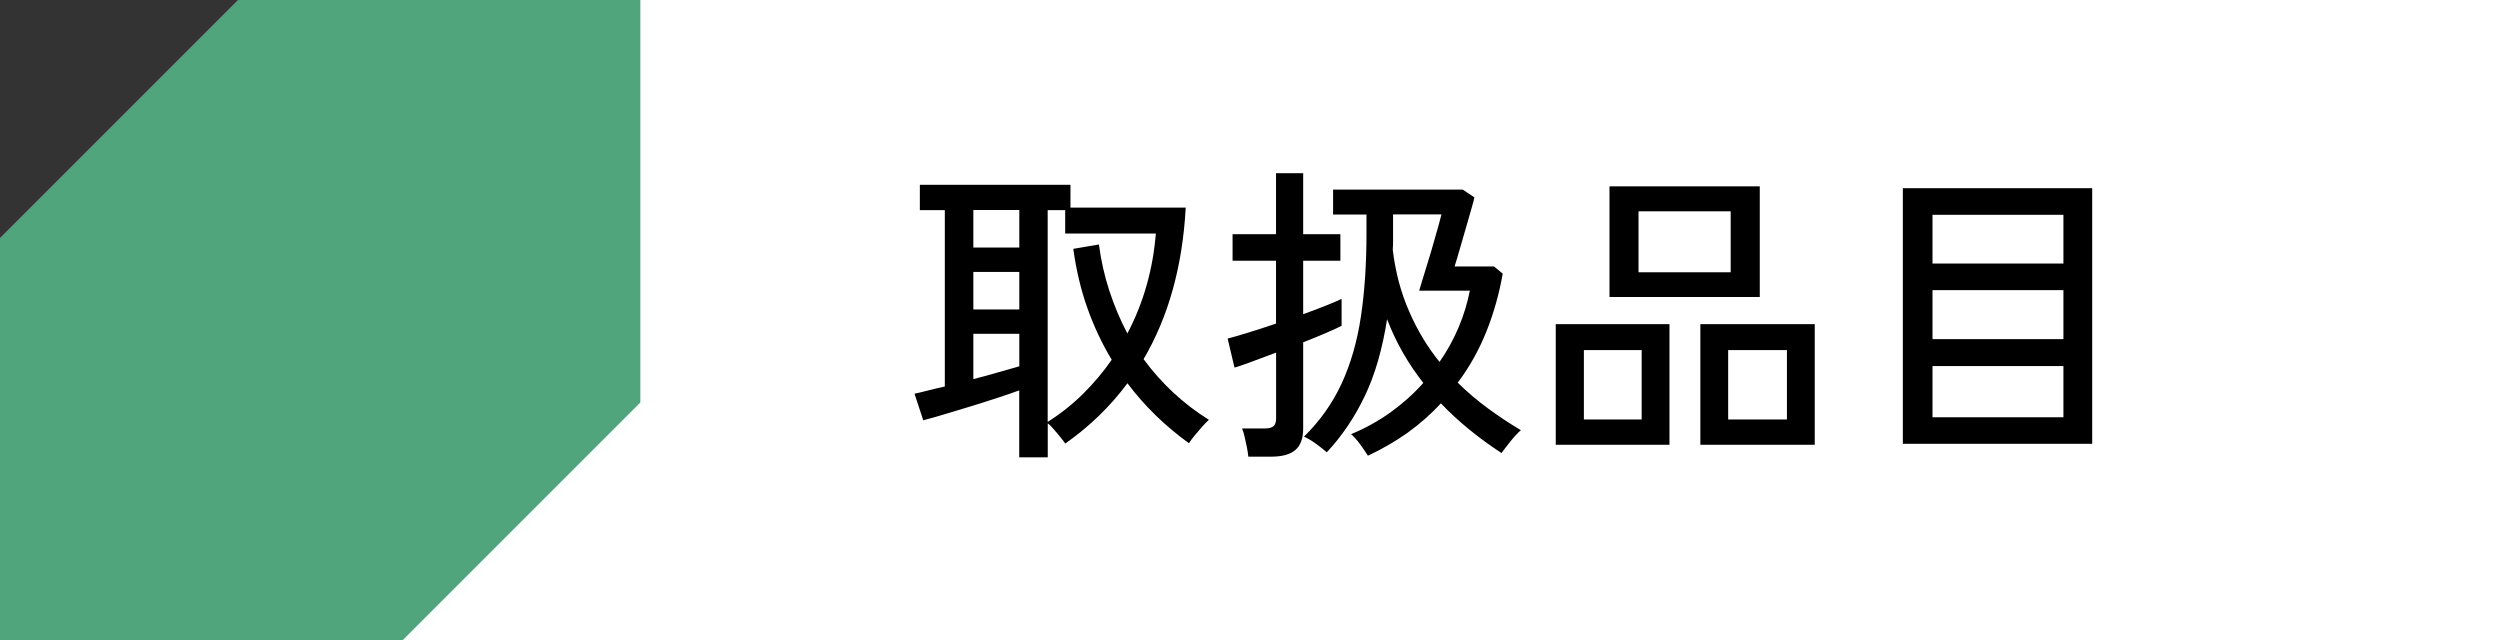
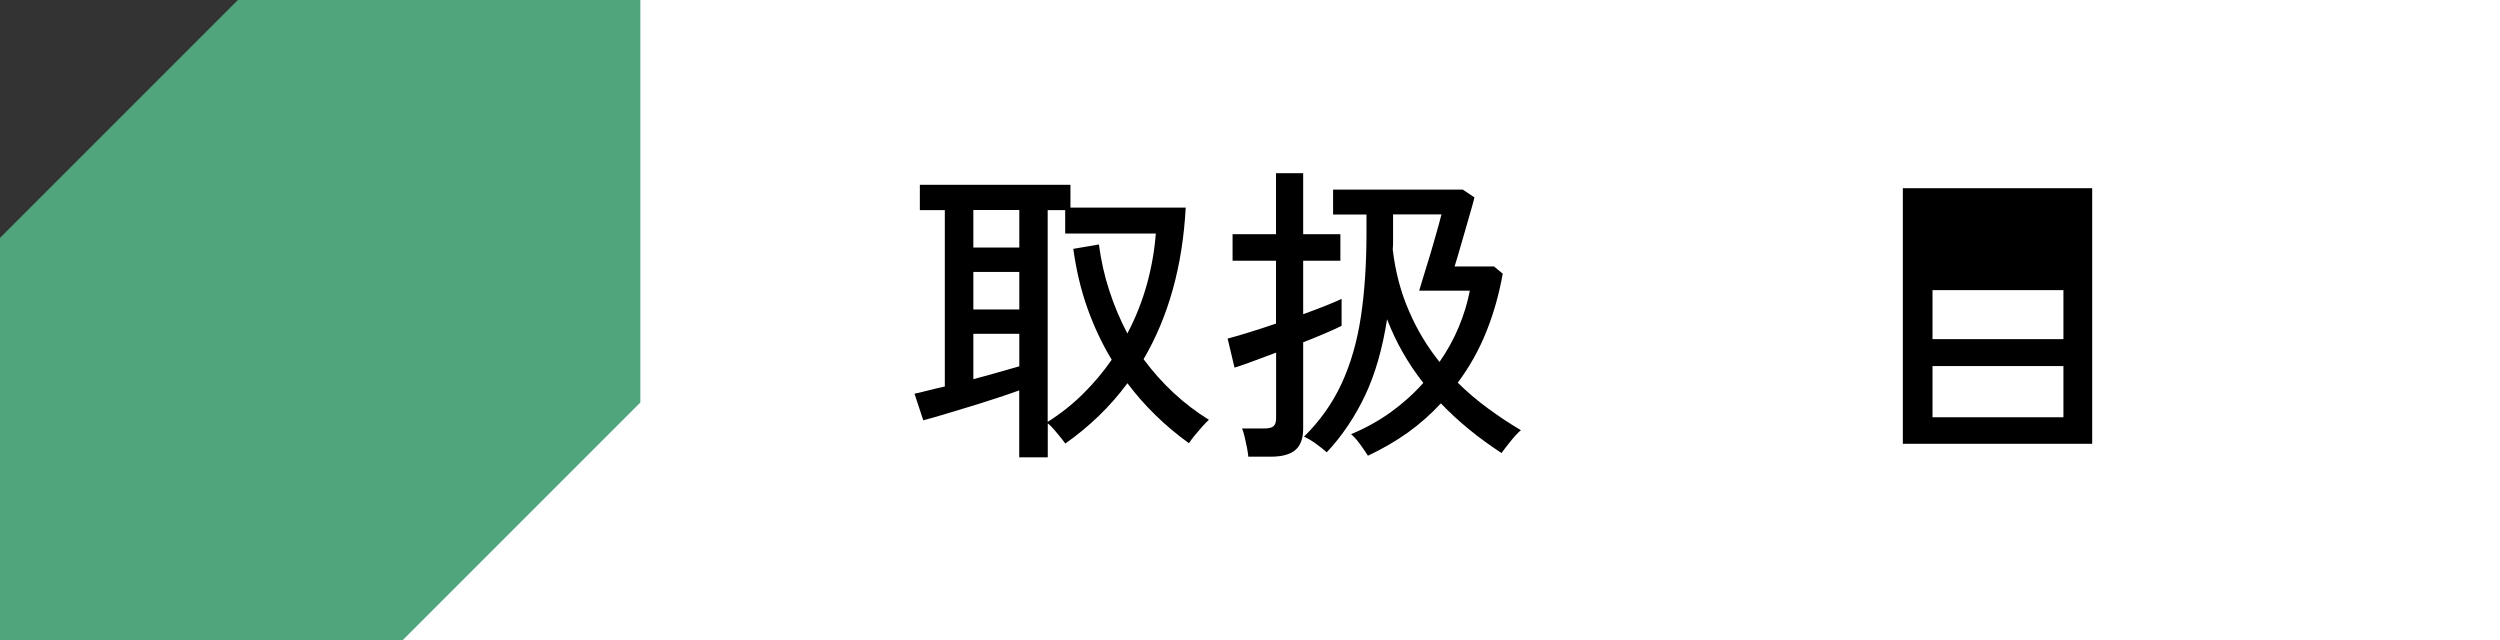
<svg xmlns="http://www.w3.org/2000/svg" version="1.1" id="レイヤー_1" x="0px" y="0px" viewBox="0 0 308.42 79" style="enable-background:new 0 0 308.42 79;" xml:space="preserve">
  <rect x="0" y="0" width="308.42" height="79" fill="#333333" stroke="none" />
  <style type="text/css">
	.st0{fill:#FFFFFF;}
	.st1{fill:#50A57D;}
</style>
  <rect x="35.61" class="st0" width="272.81" height="79" />
  <g>
    <g>
      <g>
        <polygon class="st1" points="79,0 29.35,0 0,29.35 0,79 49.65,79 79,49.65    " />
      </g>
    </g>
  </g>
  <g>
    <g>
      <path d="M125.74,56.41v-8.25c-0.77,0.28-1.68,0.6-2.74,0.94c-1.05,0.35-2.15,0.69-3.28,1.04c-1.13,0.35-2.21,0.67-3.24,0.98    c-1.03,0.31-1.89,0.55-2.58,0.73l-1.08-3.28c0.39-0.08,0.91-0.2,1.56-0.37s1.38-0.34,2.18-0.52V25.92h-3.08V22.8h18.58v2.81h14.22    c-0.39,7.22-2.12,13.45-5.2,18.7c2.24,3.03,4.92,5.53,8.06,7.48c-0.23,0.21-0.51,0.49-0.83,0.85c-0.32,0.36-0.64,0.73-0.94,1.1    s-0.54,0.69-0.69,0.94c-2.93-2.11-5.46-4.57-7.59-7.4c-2.11,2.85-4.67,5.33-7.67,7.44c-0.1-0.15-0.28-0.39-0.54-0.71    s-0.53-0.66-0.83-1c-0.29-0.35-0.56-0.61-0.79-0.79v4.2H125.74z M120.08,30.54h5.67v-4.63h-5.67V30.54z M120.08,38.18h5.67v-4.63    h-5.67V38.18z M120.08,46.77c1.1-0.28,2.16-0.57,3.18-0.87c1.01-0.29,1.84-0.53,2.49-0.71v-4.01h-5.67V46.77z M129.25,52.05    c1.62-1.03,3.08-2.19,4.39-3.49s2.48-2.69,3.51-4.18c-1.18-1.95-2.18-4.07-2.99-6.34s-1.39-4.72-1.75-7.34l3.16-0.54    c0.26,1.98,0.69,3.89,1.29,5.72c0.6,1.84,1.34,3.59,2.22,5.26c1.03-1.95,1.83-3.98,2.41-6.07s0.94-4.18,1.1-6.26h-11.18v-2.89    h-2.16V52.05z" />
      <path d="M154,56.33c-0.03-0.31-0.08-0.69-0.17-1.14c-0.09-0.45-0.19-0.89-0.29-1.33s-0.21-0.77-0.31-1H156    c0.51,0,0.88-0.09,1.1-0.27c0.22-0.18,0.33-0.51,0.33-1V43.5c-1.16,0.44-2.21,0.83-3.16,1.18c-0.95,0.35-1.61,0.57-1.97,0.67    l-0.85-3.58c0.59-0.15,1.43-0.4,2.52-0.73c1.09-0.33,2.24-0.71,3.45-1.12v-7.75h-5.36v-3.28h5.36v-7.52h3.35v7.52h4.59v3.28h-4.59    v6.59c1.08-0.39,2.05-0.75,2.91-1.1s1.47-0.61,1.83-0.79v3.32c-0.33,0.18-0.93,0.46-1.79,0.83c-0.86,0.37-1.84,0.78-2.95,1.21    v10.64c0,1.21-0.32,2.09-0.96,2.64c-0.64,0.55-1.64,0.83-3.01,0.83H154z M168.76,56.22c-0.21-0.33-0.51-0.78-0.92-1.35    c-0.41-0.57-0.8-1-1.16-1.31c1.75-0.72,3.37-1.62,4.88-2.7c1.5-1.08,2.85-2.29,4.03-3.62c-1.9-2.42-3.39-5.04-4.47-7.86    c-0.57,3.65-1.47,6.79-2.72,9.42c-1.25,2.63-2.82,4.97-4.72,7c-0.31-0.28-0.75-0.63-1.31-1.04c-0.57-0.41-1.07-0.71-1.5-0.89    c1.98-1.95,3.53-4.14,4.65-6.57c1.12-2.43,1.91-5.17,2.37-8.23c0.46-3.06,0.69-6.49,0.69-10.29v-2.31h-4.12v-3.08h16l1.43,0.96    c-0.03,0.18-0.12,0.56-0.29,1.14s-0.36,1.25-0.58,2.02c-0.22,0.77-0.44,1.54-0.66,2.29s-0.41,1.42-0.58,1.99    c-0.17,0.57-0.28,0.92-0.33,1.08h4.86l1.08,0.89c-0.44,2.49-1.11,4.88-2.02,7.15s-2.09,4.38-3.53,6.3    c1.18,1.16,2.43,2.22,3.74,3.18s2.66,1.86,4.05,2.68c-0.39,0.33-0.82,0.8-1.29,1.39c-0.48,0.59-0.84,1.07-1.1,1.43    c-2.88-1.88-5.37-3.92-7.48-6.13c-1.21,1.31-2.56,2.51-4.07,3.6C172.17,54.44,170.53,55.39,168.76,56.22z M177.59,44.65    c0.95-1.36,1.74-2.79,2.37-4.3c0.63-1.5,1.08-3,1.37-4.49h-6.25c0.05-0.15,0.17-0.54,0.35-1.16c0.18-0.62,0.4-1.34,0.66-2.16    c0.26-0.82,0.51-1.66,0.75-2.51c0.24-0.85,0.46-1.6,0.64-2.25c0.18-0.66,0.29-1.1,0.35-1.33h-5.97v2.31c0,0.33,0,0.67,0,1.02    s-0.01,0.69-0.04,1.02c0.33,2.78,1.01,5.31,2.02,7.61C174.84,40.73,176.1,42.8,177.59,44.65z" />
-       <path d="M191.93,54.87V39.99h14.03v14.88H191.93z M195.4,51.75h7.13v-8.56h-7.13V51.75z M198.56,36.63V22.99h18.54v13.65H198.56z     M202.14,33.59h11.37v-7.52h-11.37V33.59z M209.77,54.87V39.99h14.11v14.88H209.77z M213.2,51.75h7.25v-8.56h-7.25V51.75z" />
-       <path d="M234.75,54.75V23.22h23.36v31.53H234.75z M238.41,32.51h16.15V26.5h-16.15V32.51z M238.41,41.84h16.15v-6.05h-16.15V41.84    z M238.41,51.48h16.15v-6.32h-16.15V51.48z" />
+       <path d="M234.75,54.75V23.22h23.36v31.53H234.75z M238.41,32.51h16.15V26.5V32.51z M238.41,41.84h16.15v-6.05h-16.15V41.84    z M238.41,51.48h16.15v-6.32h-16.15V51.48z" />
    </g>
  </g>
</svg>